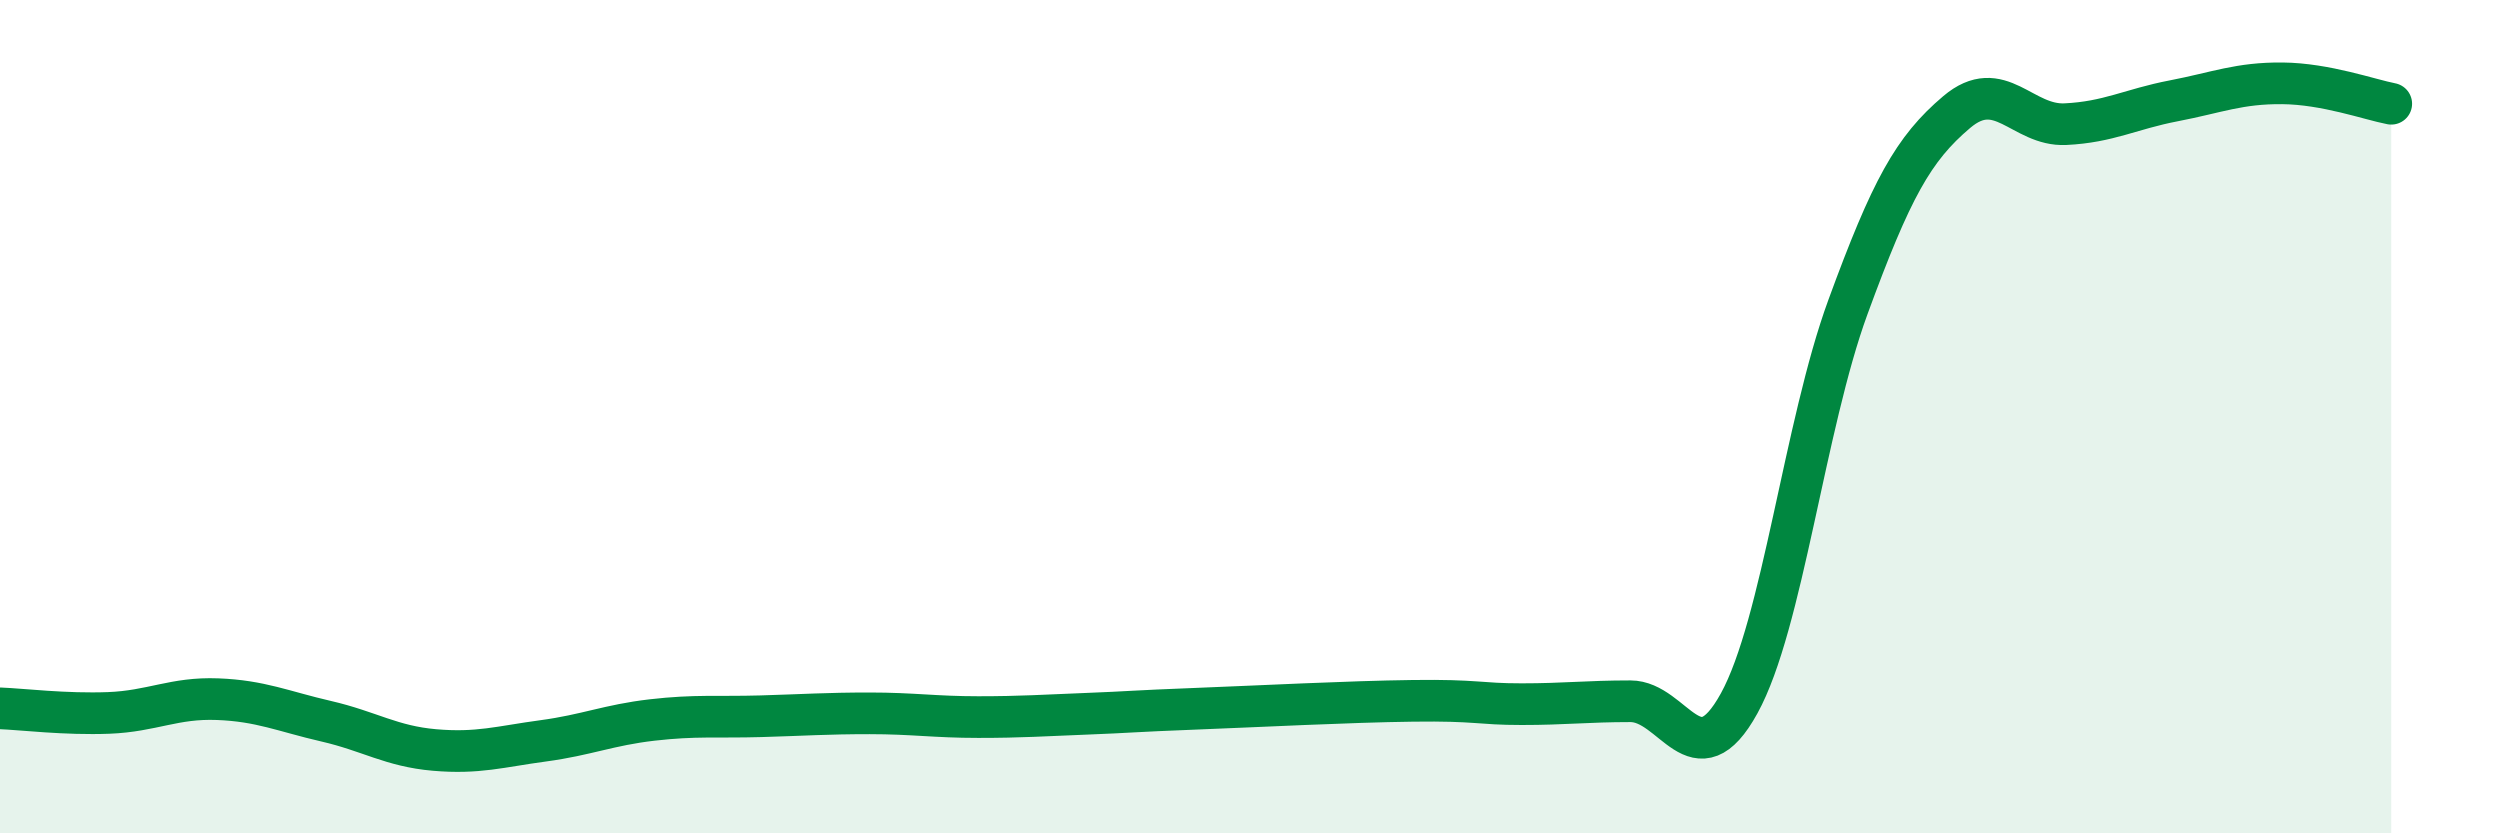
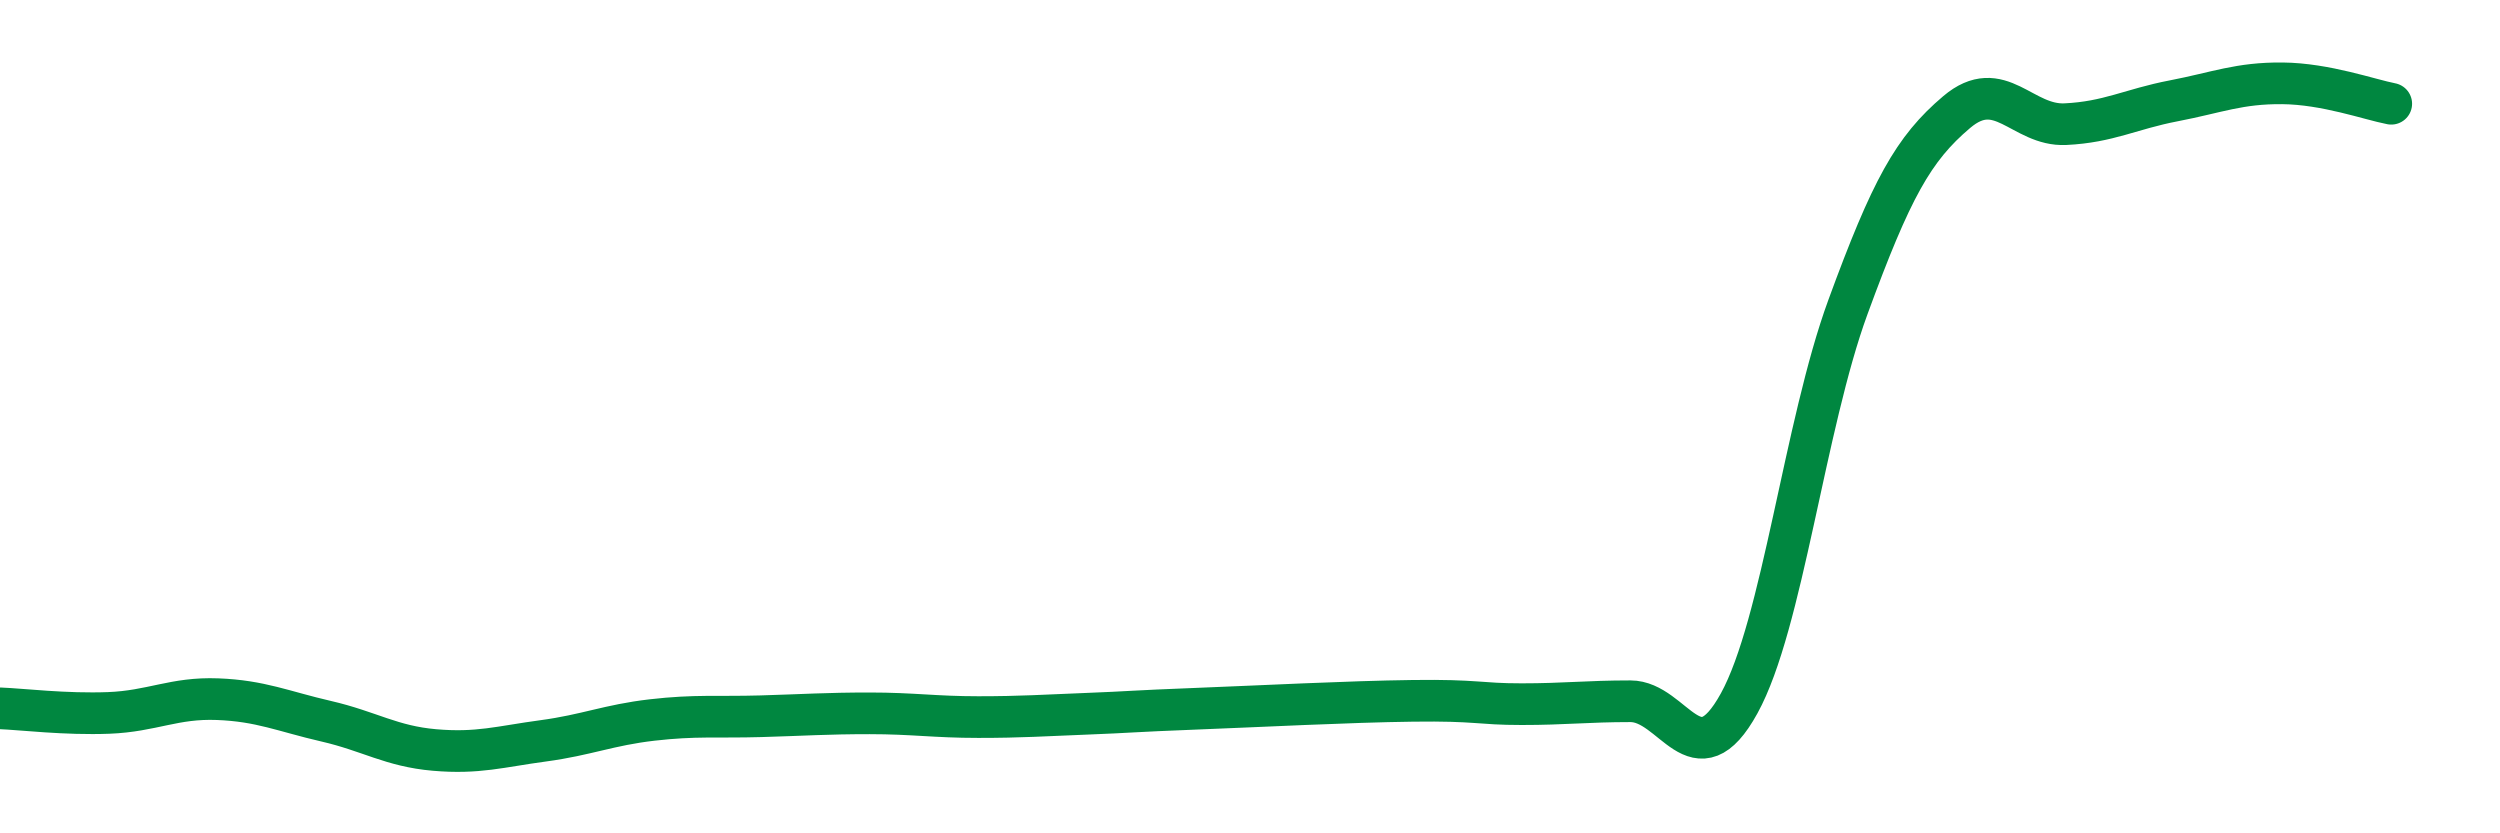
<svg xmlns="http://www.w3.org/2000/svg" width="60" height="20" viewBox="0 0 60 20">
-   <path d="M 0,17 C 0.52,17.02 1.57,17.15 2.61,17.11 C 3.65,17.07 4.18,16.74 5.22,16.78 C 6.26,16.82 6.79,17.07 7.83,17.31 C 8.87,17.55 9.39,17.91 10.43,18 C 11.47,18.09 12,17.92 13.04,17.78 C 14.08,17.64 14.61,17.4 15.65,17.28 C 16.69,17.16 17.22,17.22 18.26,17.19 C 19.3,17.16 19.83,17.12 20.87,17.12 C 21.91,17.12 22.44,17.21 23.48,17.21 C 24.52,17.21 25.05,17.17 26.09,17.13 C 27.13,17.09 27.14,17.07 28.7,17.01 C 30.26,16.95 32.35,16.84 33.91,16.82 C 35.47,16.8 35.48,16.9 36.52,16.9 C 37.56,16.9 38.09,16.83 39.13,16.83 C 40.17,16.83 40.7,18.77 41.74,16.88 C 42.78,14.99 43.31,10.21 44.35,7.37 C 45.39,4.53 45.92,3.57 46.96,2.69 C 48,1.81 48.53,3.03 49.57,2.98 C 50.61,2.93 51.13,2.62 52.17,2.42 C 53.21,2.22 53.74,1.99 54.78,2 C 55.82,2.01 56.87,2.39 57.39,2.49L57.39 20L0 20Z" fill="#008740" opacity="0.1" stroke-linecap="round" stroke-linejoin="round" />
  <path d="M 0,17 C 0.52,17.02 1.57,17.15 2.61,17.11 C 3.65,17.07 4.18,16.74 5.22,16.78 C 6.26,16.82 6.79,17.07 7.83,17.31 C 8.87,17.55 9.39,17.91 10.43,18 C 11.47,18.09 12,17.92 13.04,17.78 C 14.08,17.64 14.61,17.4 15.65,17.28 C 16.69,17.16 17.22,17.22 18.26,17.19 C 19.3,17.16 19.83,17.12 20.87,17.12 C 21.91,17.12 22.44,17.21 23.48,17.21 C 24.52,17.21 25.05,17.17 26.09,17.13 C 27.13,17.09 27.14,17.07 28.7,17.01 C 30.26,16.95 32.35,16.84 33.91,16.82 C 35.47,16.8 35.48,16.9 36.52,16.9 C 37.56,16.9 38.09,16.83 39.13,16.83 C 40.17,16.83 40.7,18.77 41.74,16.88 C 42.78,14.99 43.31,10.21 44.35,7.37 C 45.39,4.53 45.92,3.57 46.96,2.69 C 48,1.81 48.53,3.03 49.57,2.98 C 50.61,2.93 51.13,2.62 52.17,2.42 C 53.21,2.22 53.74,1.99 54.78,2 C 55.82,2.01 56.87,2.39 57.39,2.49" stroke="#008740" stroke-width="1" fill="none" stroke-linecap="round" stroke-linejoin="round" />
</svg>